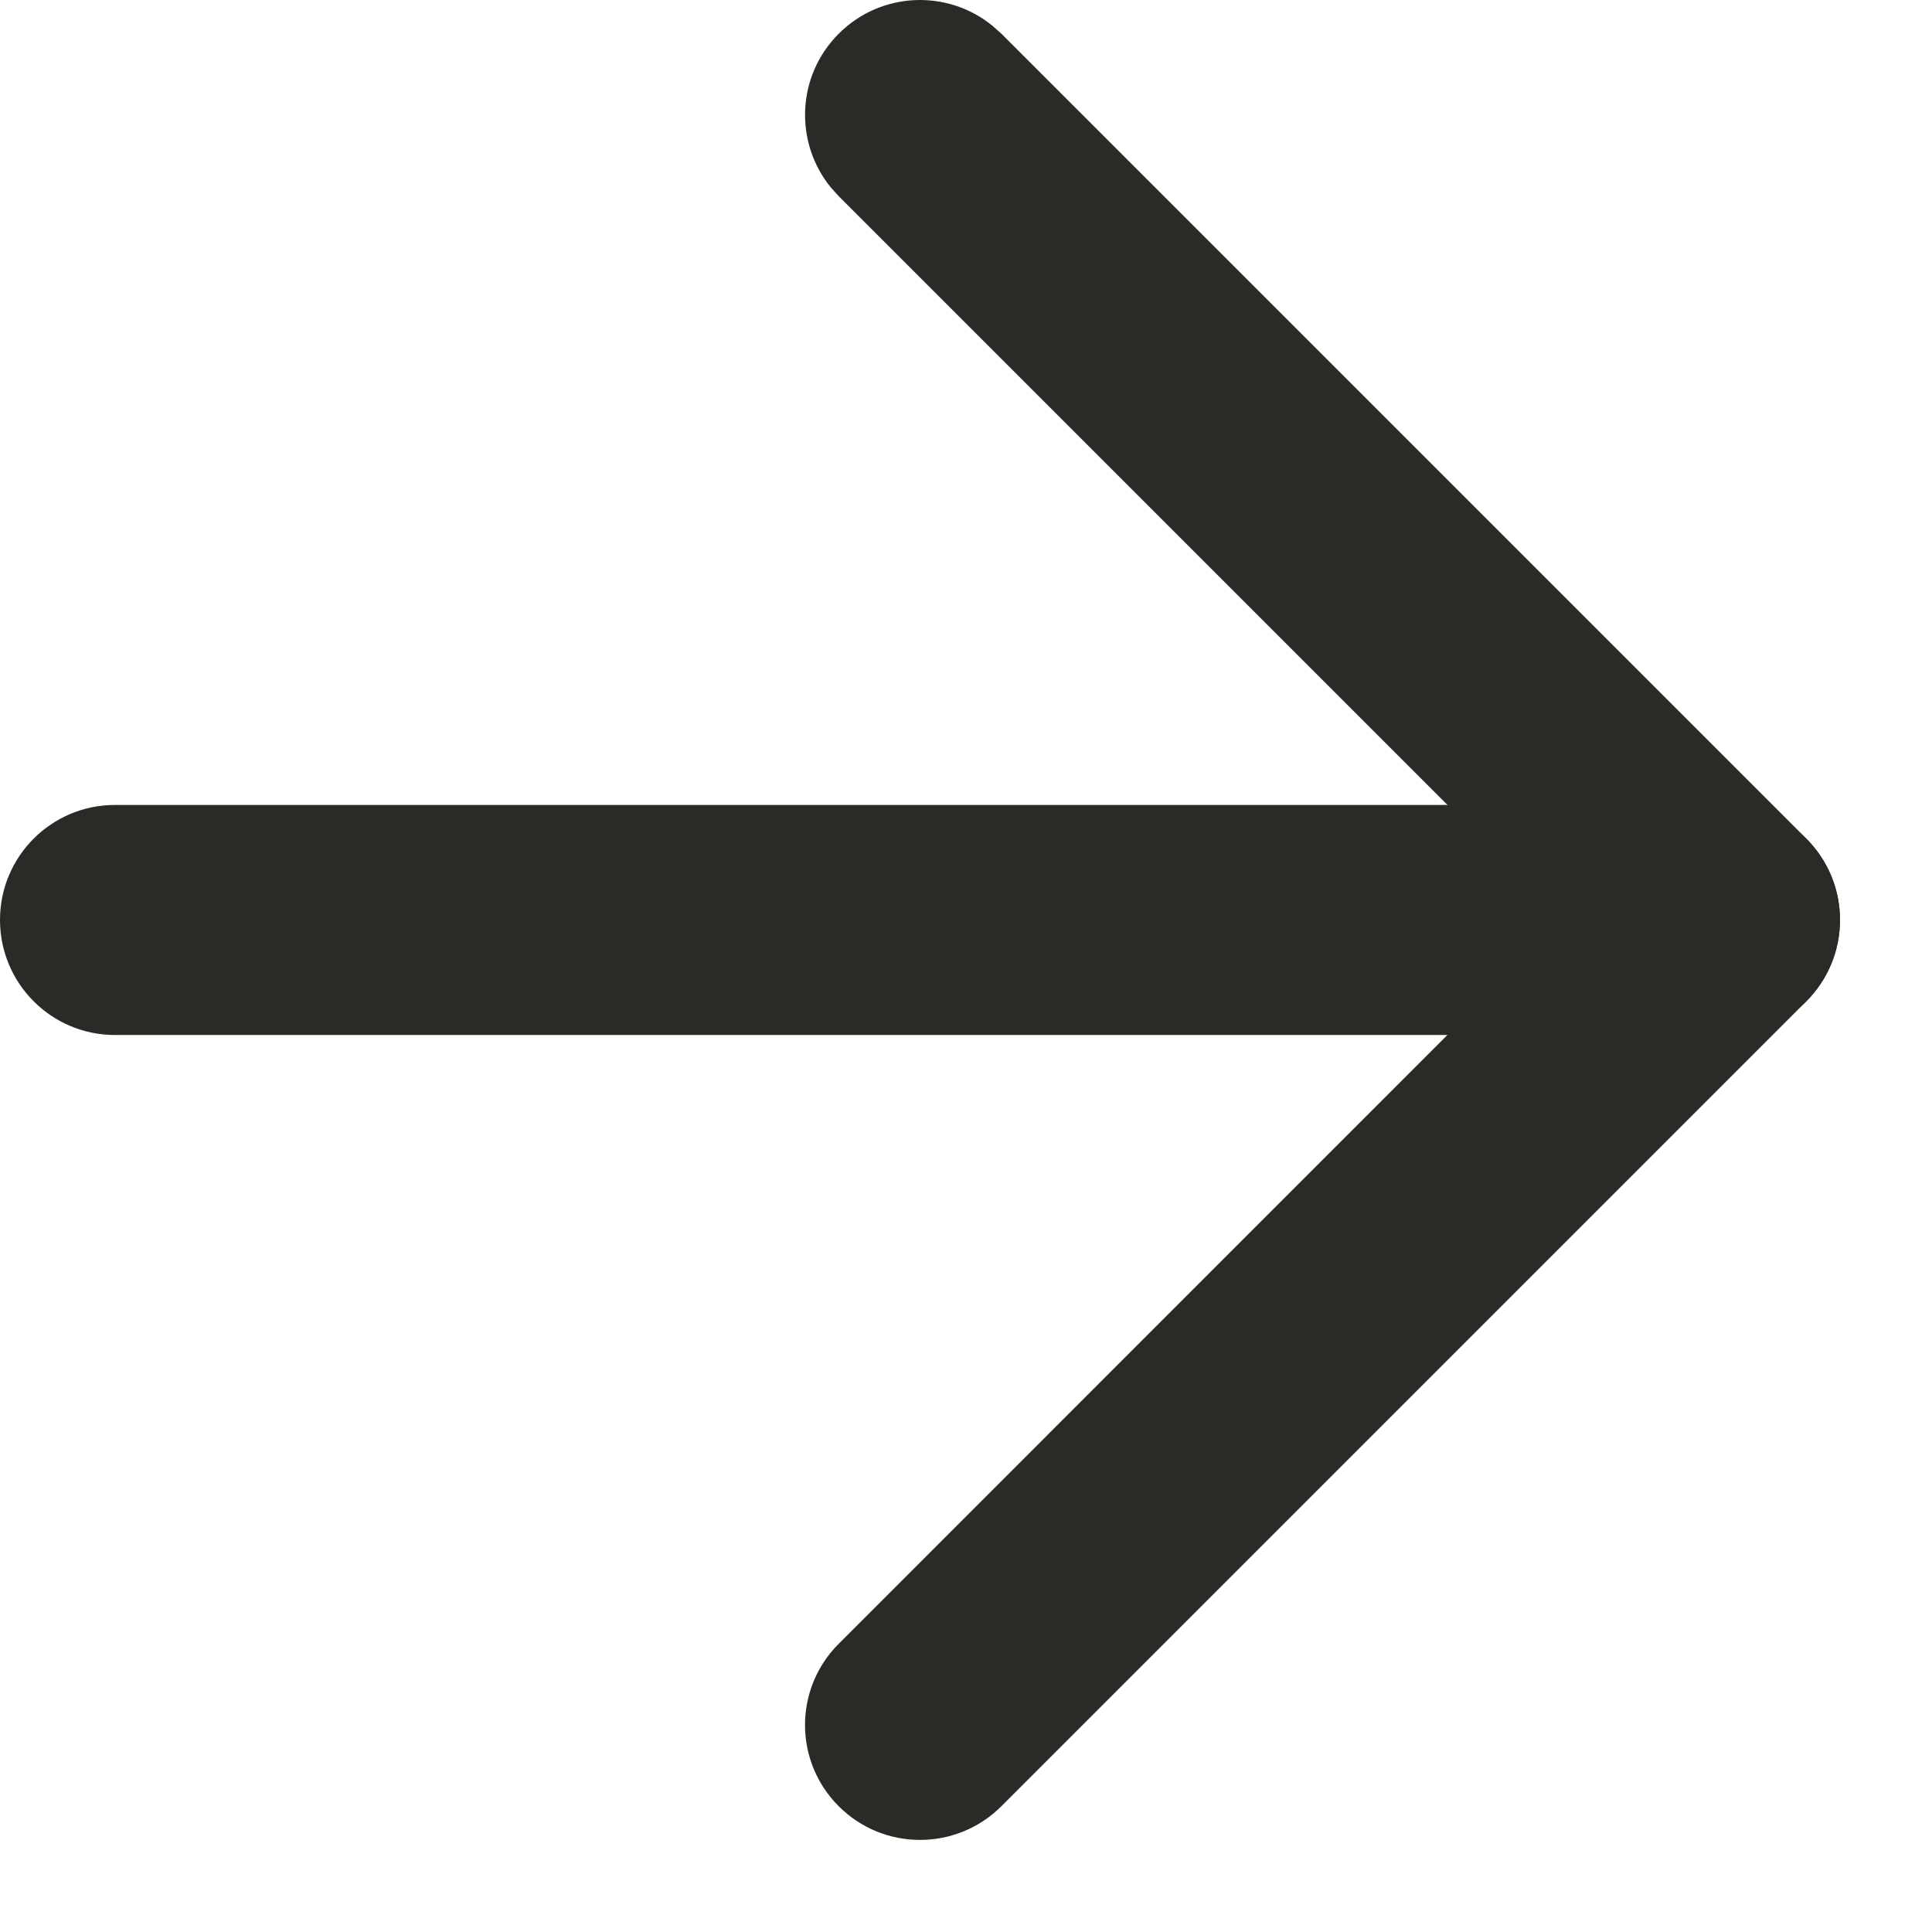
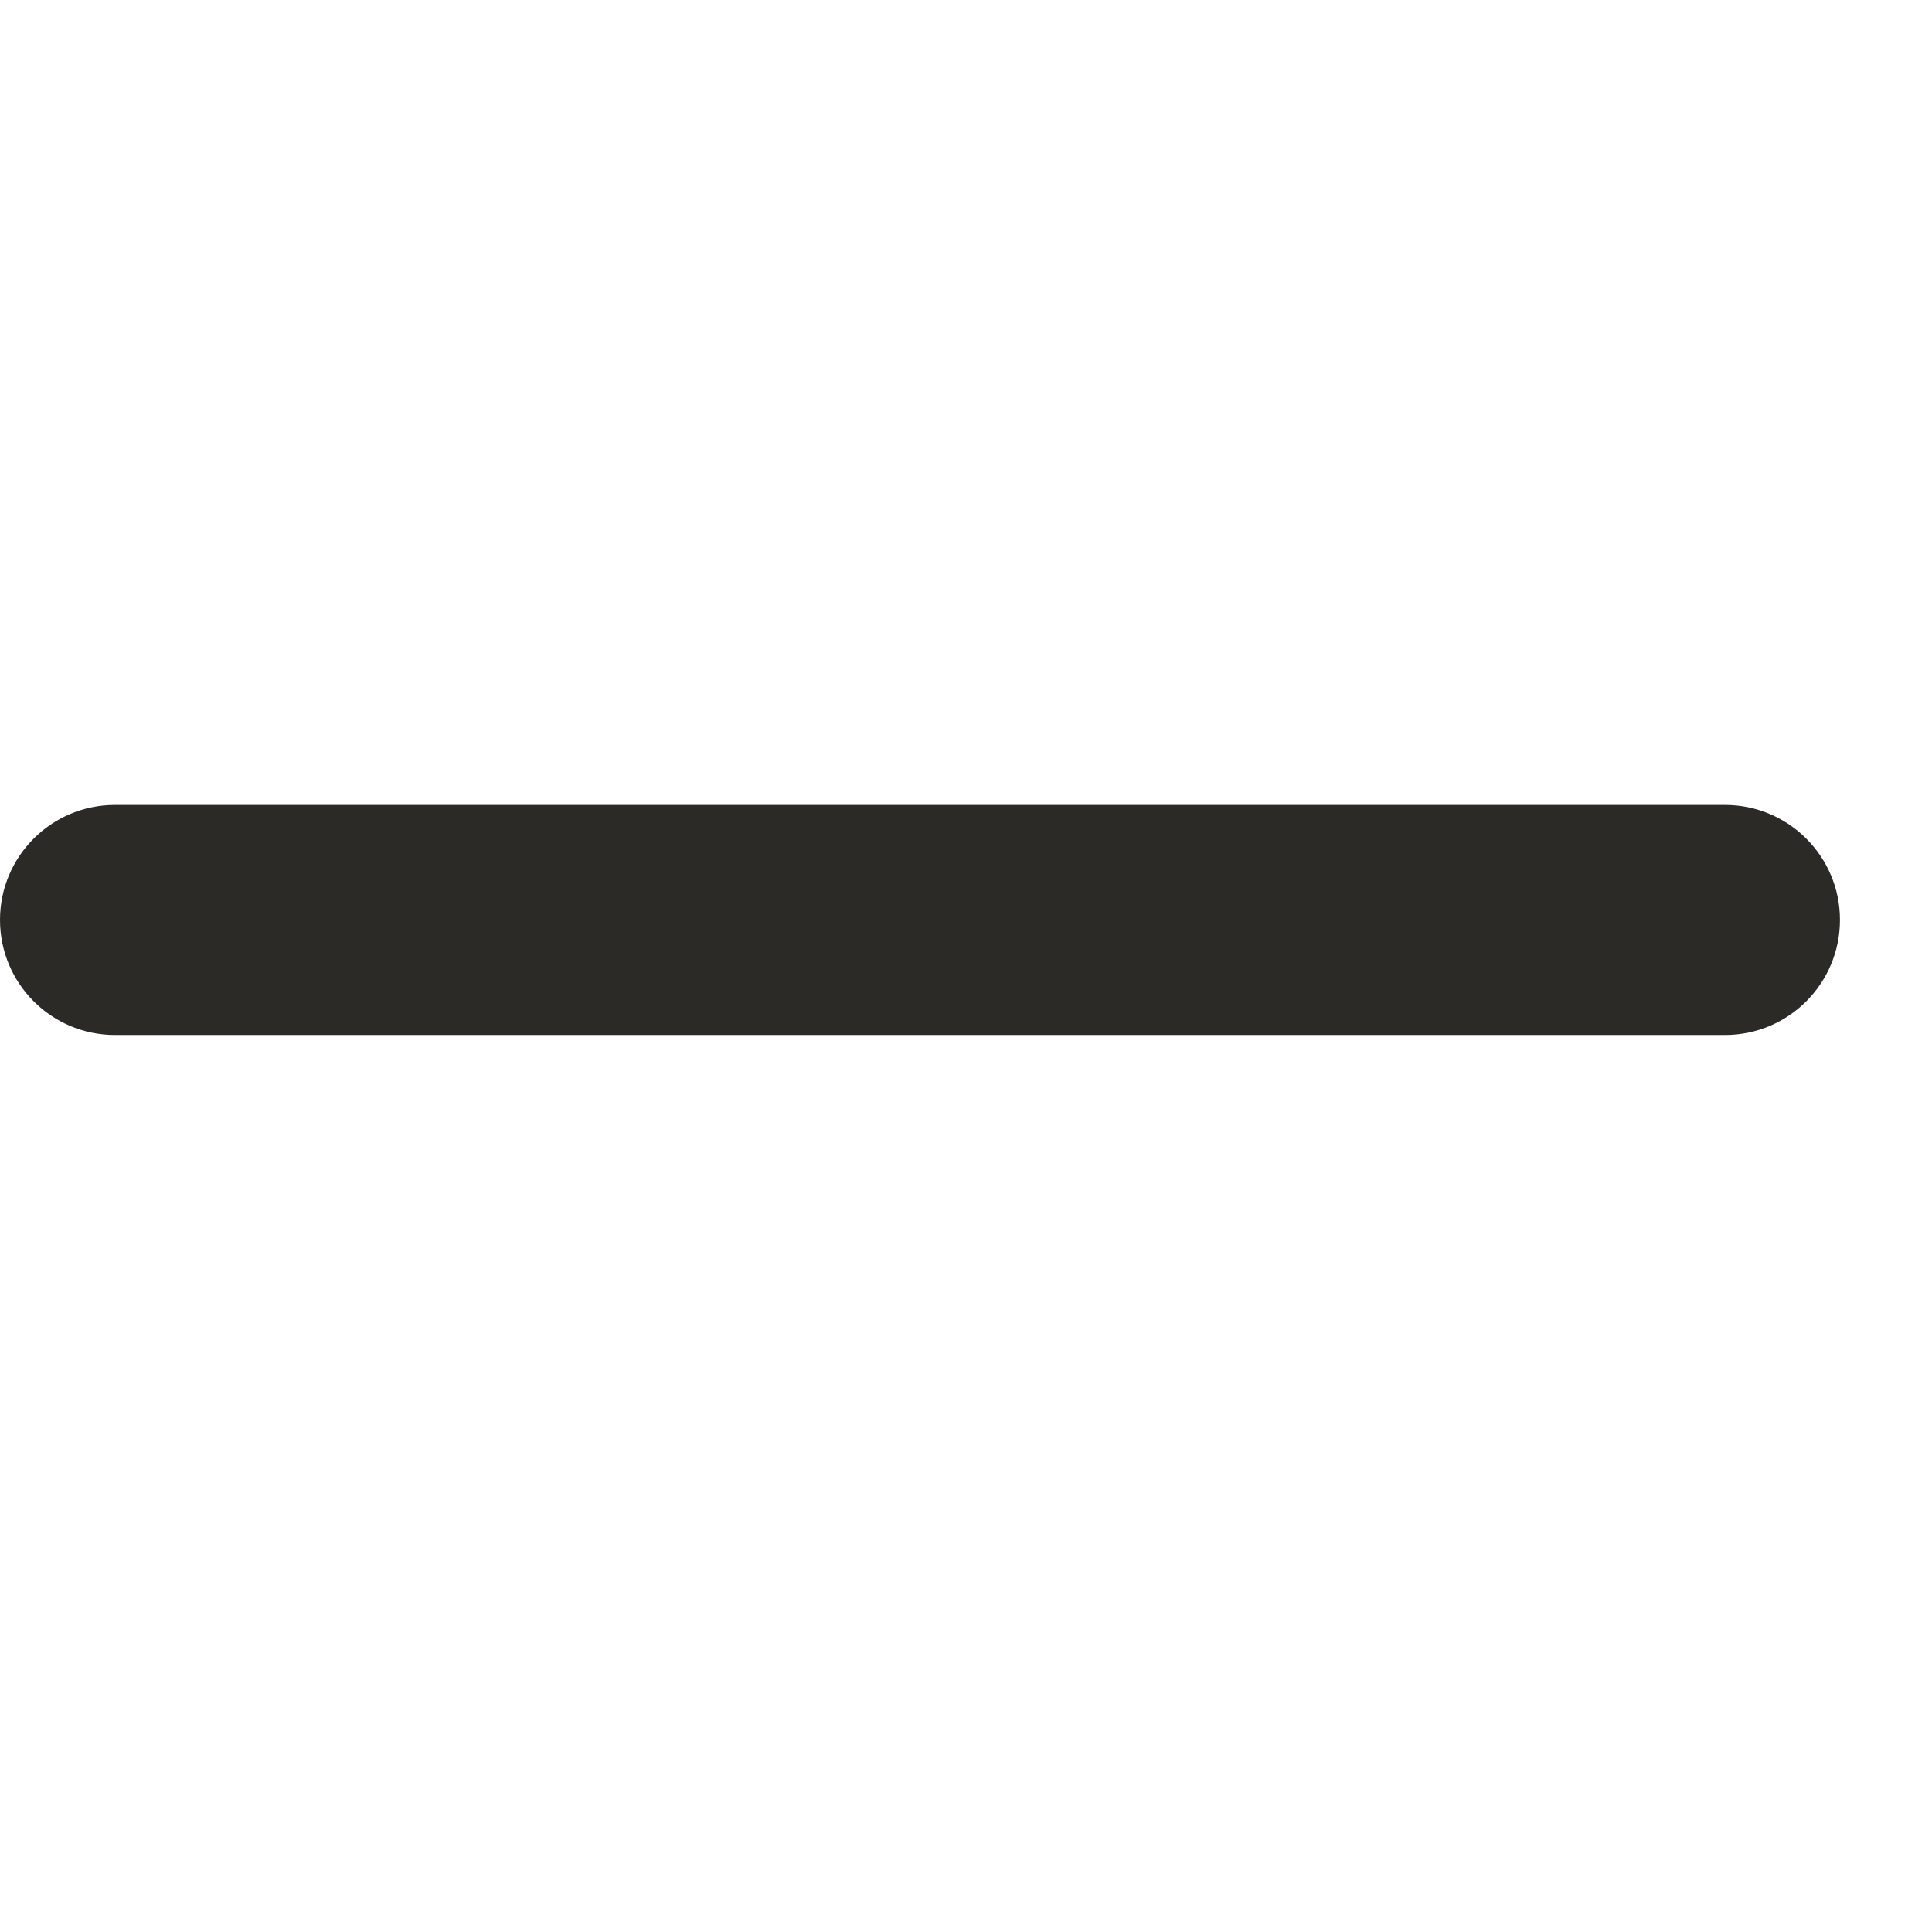
<svg xmlns="http://www.w3.org/2000/svg" fill="none" height="100%" overflow="visible" preserveAspectRatio="none" style="display: block;" viewBox="0 0 14 14" width="100%">
  <g id="vector">
    <path d="M12.5 5.833C12.96 5.833 13.333 6.206 13.333 6.666C13.333 7.127 12.96 7.5 12.5 7.5H0.833C0.373 7.5 0 7.127 0 6.666C0 6.206 0.373 5.833 0.833 5.833H12.5Z" fill="#2C2A26" />
-     <path d="M6.078 0.244C6.383 -0.061 6.865 -0.08 7.192 0.187L7.256 0.244L13.089 6.077C13.415 6.403 13.415 6.93 13.089 7.256L7.256 13.089C6.93 13.414 6.403 13.414 6.078 13.089C5.752 12.764 5.752 12.236 6.078 11.911L11.322 6.666L6.078 1.422L6.021 1.359C5.754 1.032 5.772 0.549 6.078 0.244Z" fill="#2C2A26" />
  </g>
</svg>